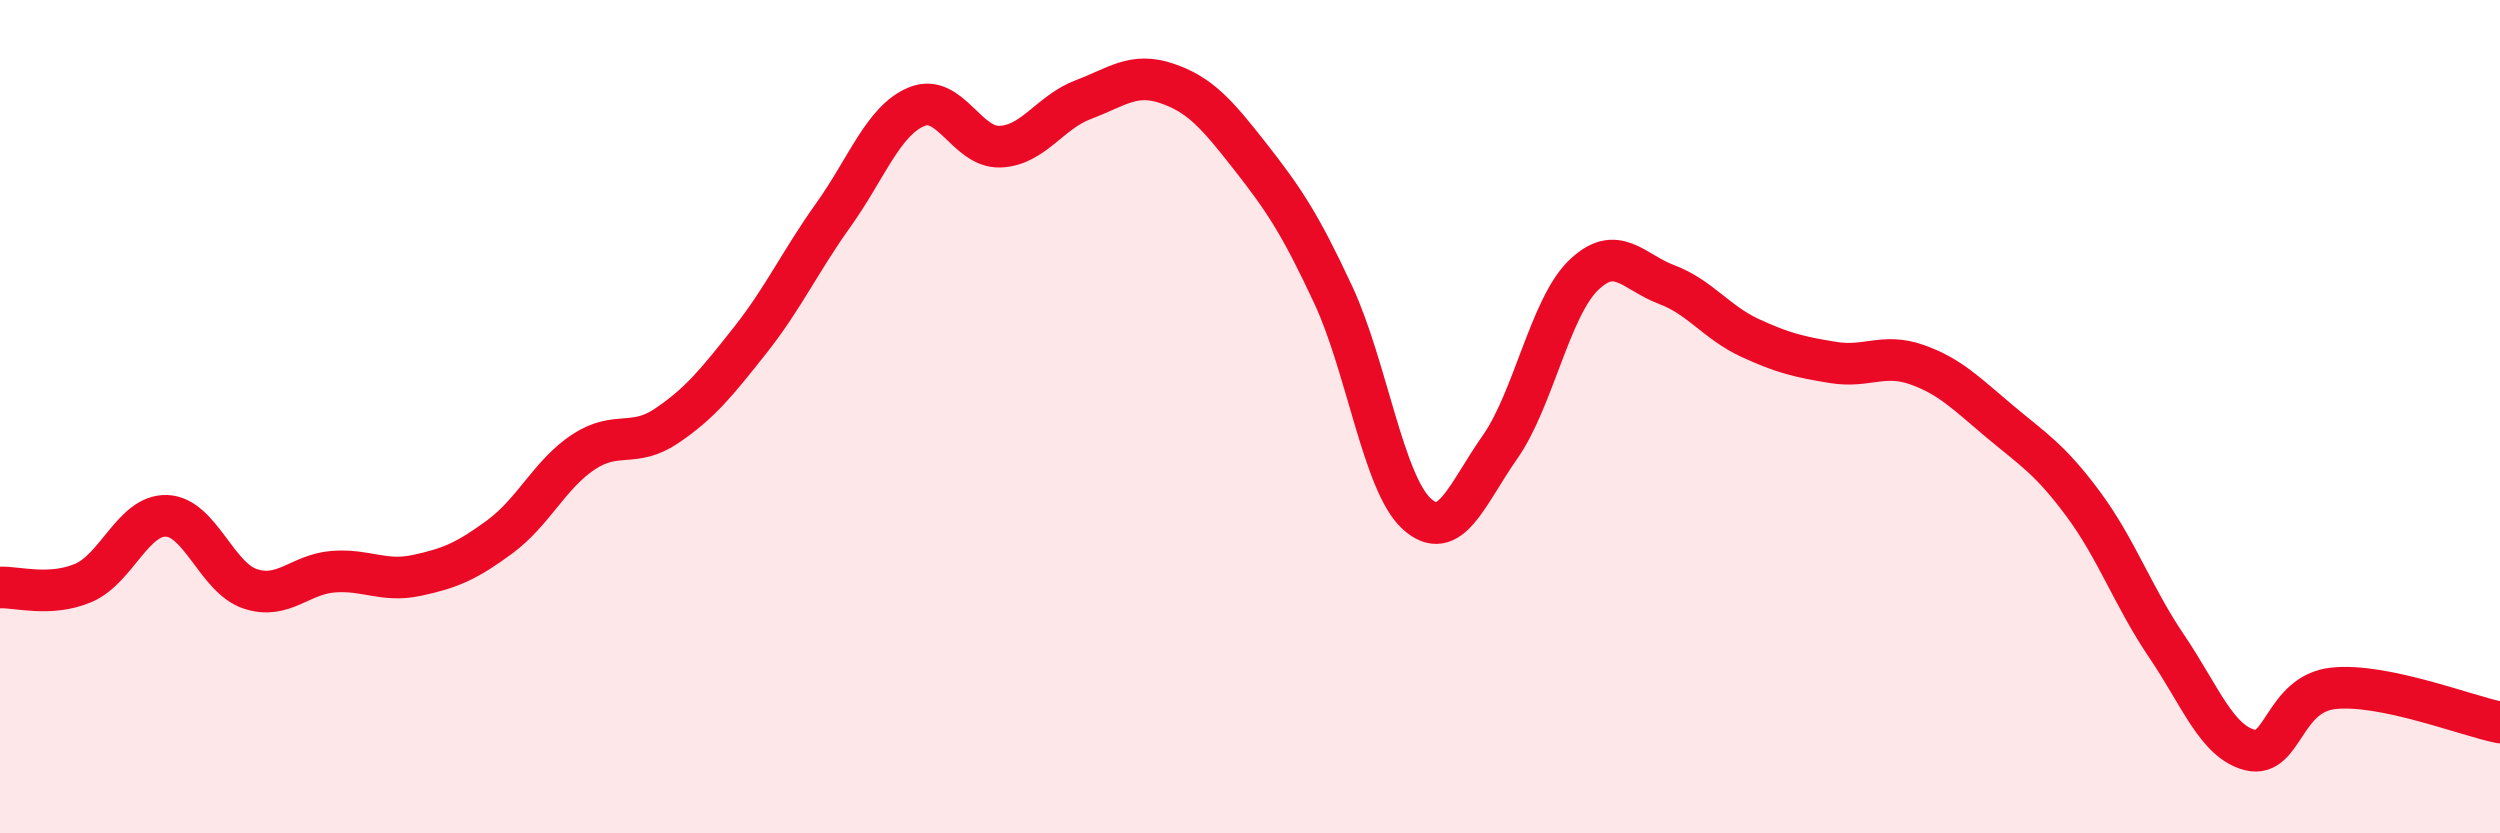
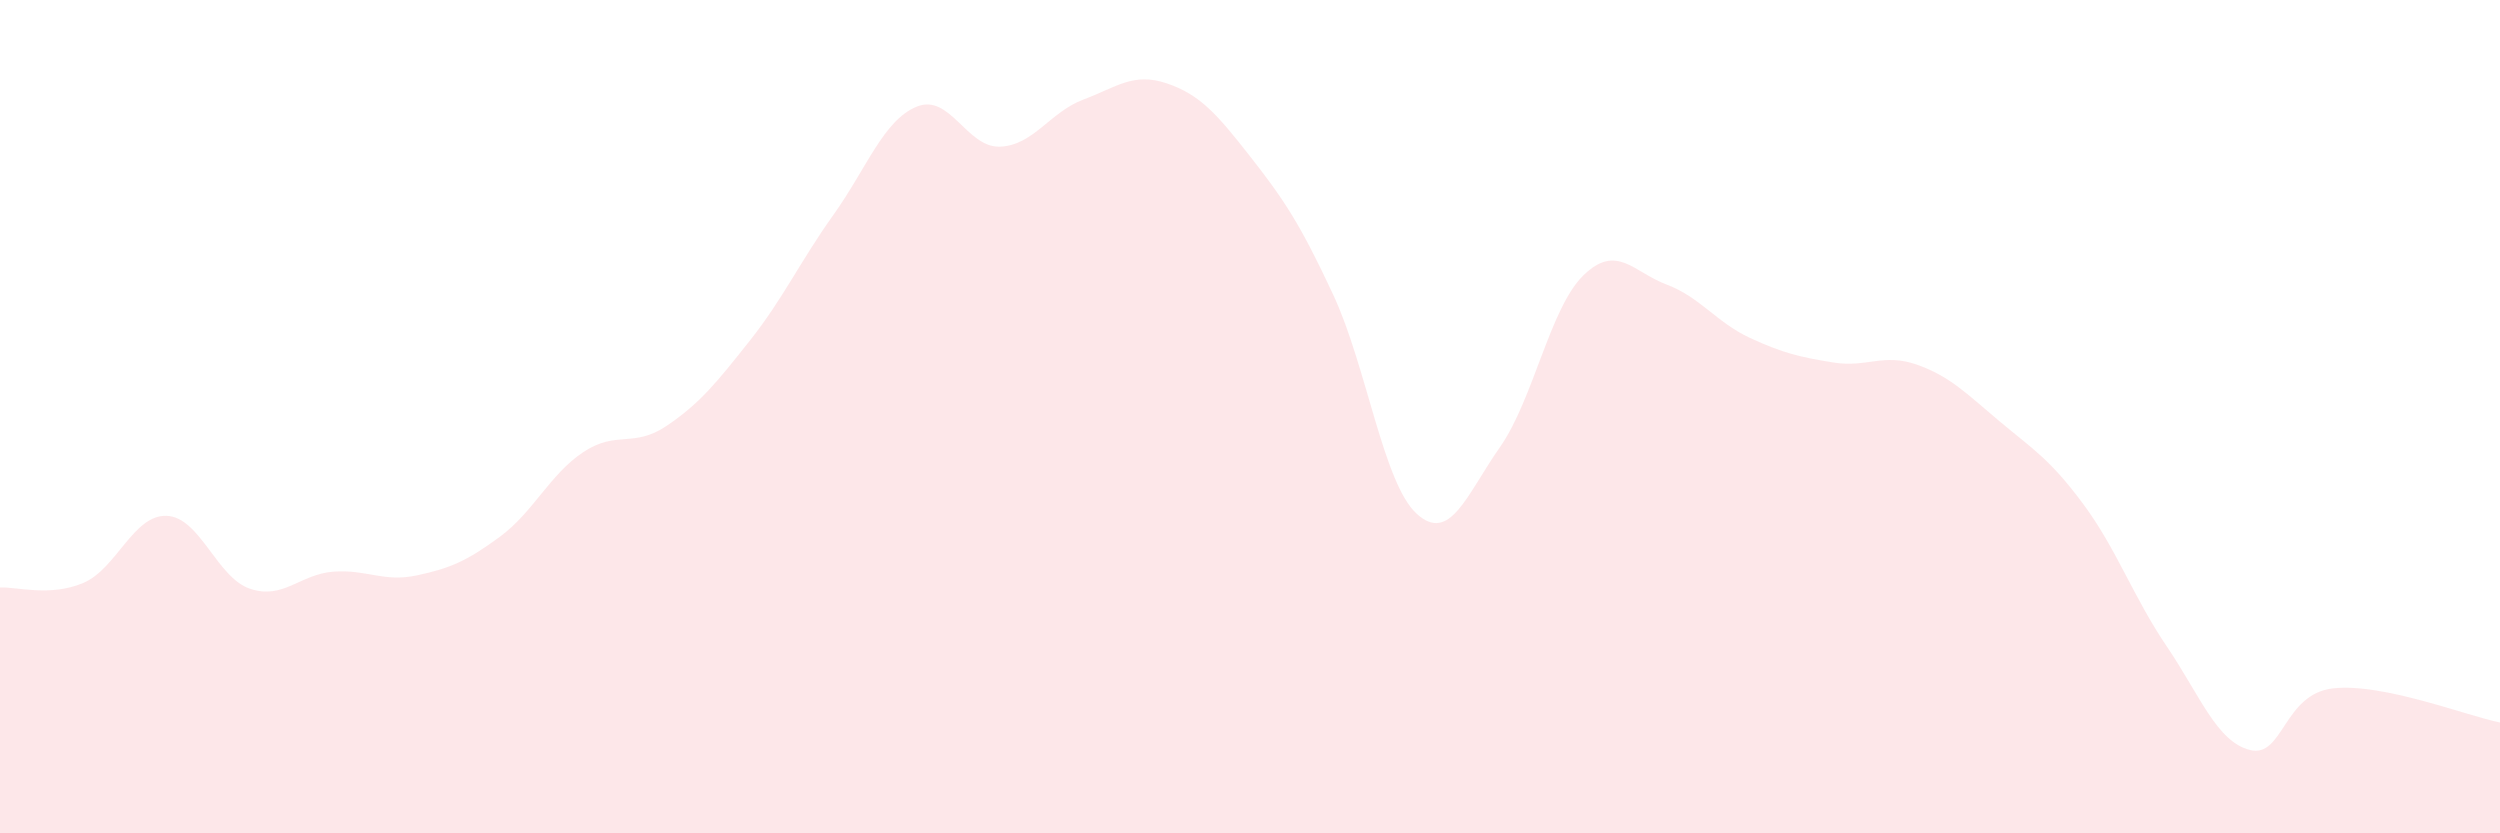
<svg xmlns="http://www.w3.org/2000/svg" width="60" height="20" viewBox="0 0 60 20">
  <path d="M 0,14.1 C 0.4,14.08 1.2,14.33 2,13.99 C 2.8,13.65 3.2,12.35 4,12.38 C 4.8,12.41 5.2,13.86 6,14.13 C 6.8,14.4 7.2,13.78 8,13.72 C 8.8,13.66 9.2,13.98 10,13.81 C 10.8,13.64 11.2,13.47 12,12.88 C 12.8,12.29 13.2,11.38 14,10.85 C 14.8,10.32 15.2,10.76 16,10.22 C 16.8,9.68 17.2,9.18 18,8.17 C 18.8,7.16 19.2,6.28 20,5.16 C 20.8,4.04 21.2,2.89 22,2.56 C 22.8,2.23 23.2,3.55 24,3.52 C 24.8,3.49 25.2,2.69 26,2.39 C 26.8,2.09 27.2,1.73 28,2 C 28.8,2.27 29.2,2.73 30,3.75 C 30.8,4.77 31.2,5.36 32,7.08 C 32.8,8.8 33.2,11.6 34,12.33 C 34.8,13.06 35.2,11.87 36,10.73 C 36.8,9.59 37.2,7.39 38,6.61 C 38.8,5.83 39.2,6.53 40,6.83 C 40.8,7.13 41.2,7.74 42,8.11 C 42.8,8.48 43.2,8.57 44,8.7 C 44.8,8.83 45.2,8.47 46,8.75 C 46.8,9.03 47.2,9.45 48,10.12 C 48.8,10.79 49.2,11.02 50,12.1 C 50.8,13.18 51.2,14.33 52,15.51 C 52.8,16.69 53.2,17.8 54,18 C 54.8,18.2 54.8,16.65 56,16.52 C 57.2,16.39 59.2,17.18 60,17.34L60 20L0 20Z" fill="#EB0A25" opacity="0.1" stroke-linecap="round" stroke-linejoin="round" />
-   <path d="M 0,14.1 C 0.4,14.08 1.2,14.33 2,13.99 C 2.8,13.65 3.2,12.35 4,12.38 C 4.8,12.41 5.2,13.86 6,14.13 C 6.8,14.4 7.2,13.78 8,13.72 C 8.8,13.66 9.2,13.98 10,13.81 C 10.8,13.64 11.2,13.47 12,12.88 C 12.8,12.29 13.2,11.38 14,10.85 C 14.8,10.32 15.2,10.76 16,10.22 C 16.8,9.68 17.2,9.18 18,8.17 C 18.8,7.16 19.2,6.28 20,5.16 C 20.8,4.04 21.2,2.89 22,2.56 C 22.8,2.23 23.2,3.55 24,3.52 C 24.8,3.49 25.2,2.69 26,2.39 C 26.8,2.09 27.2,1.73 28,2 C 28.8,2.27 29.2,2.73 30,3.75 C 30.8,4.77 31.2,5.36 32,7.08 C 32.8,8.8 33.2,11.6 34,12.33 C 34.8,13.06 35.2,11.87 36,10.73 C 36.8,9.59 37.2,7.39 38,6.61 C 38.8,5.83 39.2,6.53 40,6.83 C 40.8,7.13 41.2,7.74 42,8.11 C 42.8,8.48 43.2,8.57 44,8.7 C 44.8,8.83 45.2,8.47 46,8.75 C 46.8,9.03 47.2,9.45 48,10.12 C 48.8,10.79 49.2,11.02 50,12.1 C 50.8,13.18 51.2,14.33 52,15.51 C 52.8,16.69 53.2,17.8 54,18 C 54.8,18.2 54.8,16.65 56,16.52 C 57.2,16.39 59.2,17.18 60,17.34" stroke="#EB0A25" stroke-width="1" fill="none" stroke-linecap="round" stroke-linejoin="round" />
</svg>